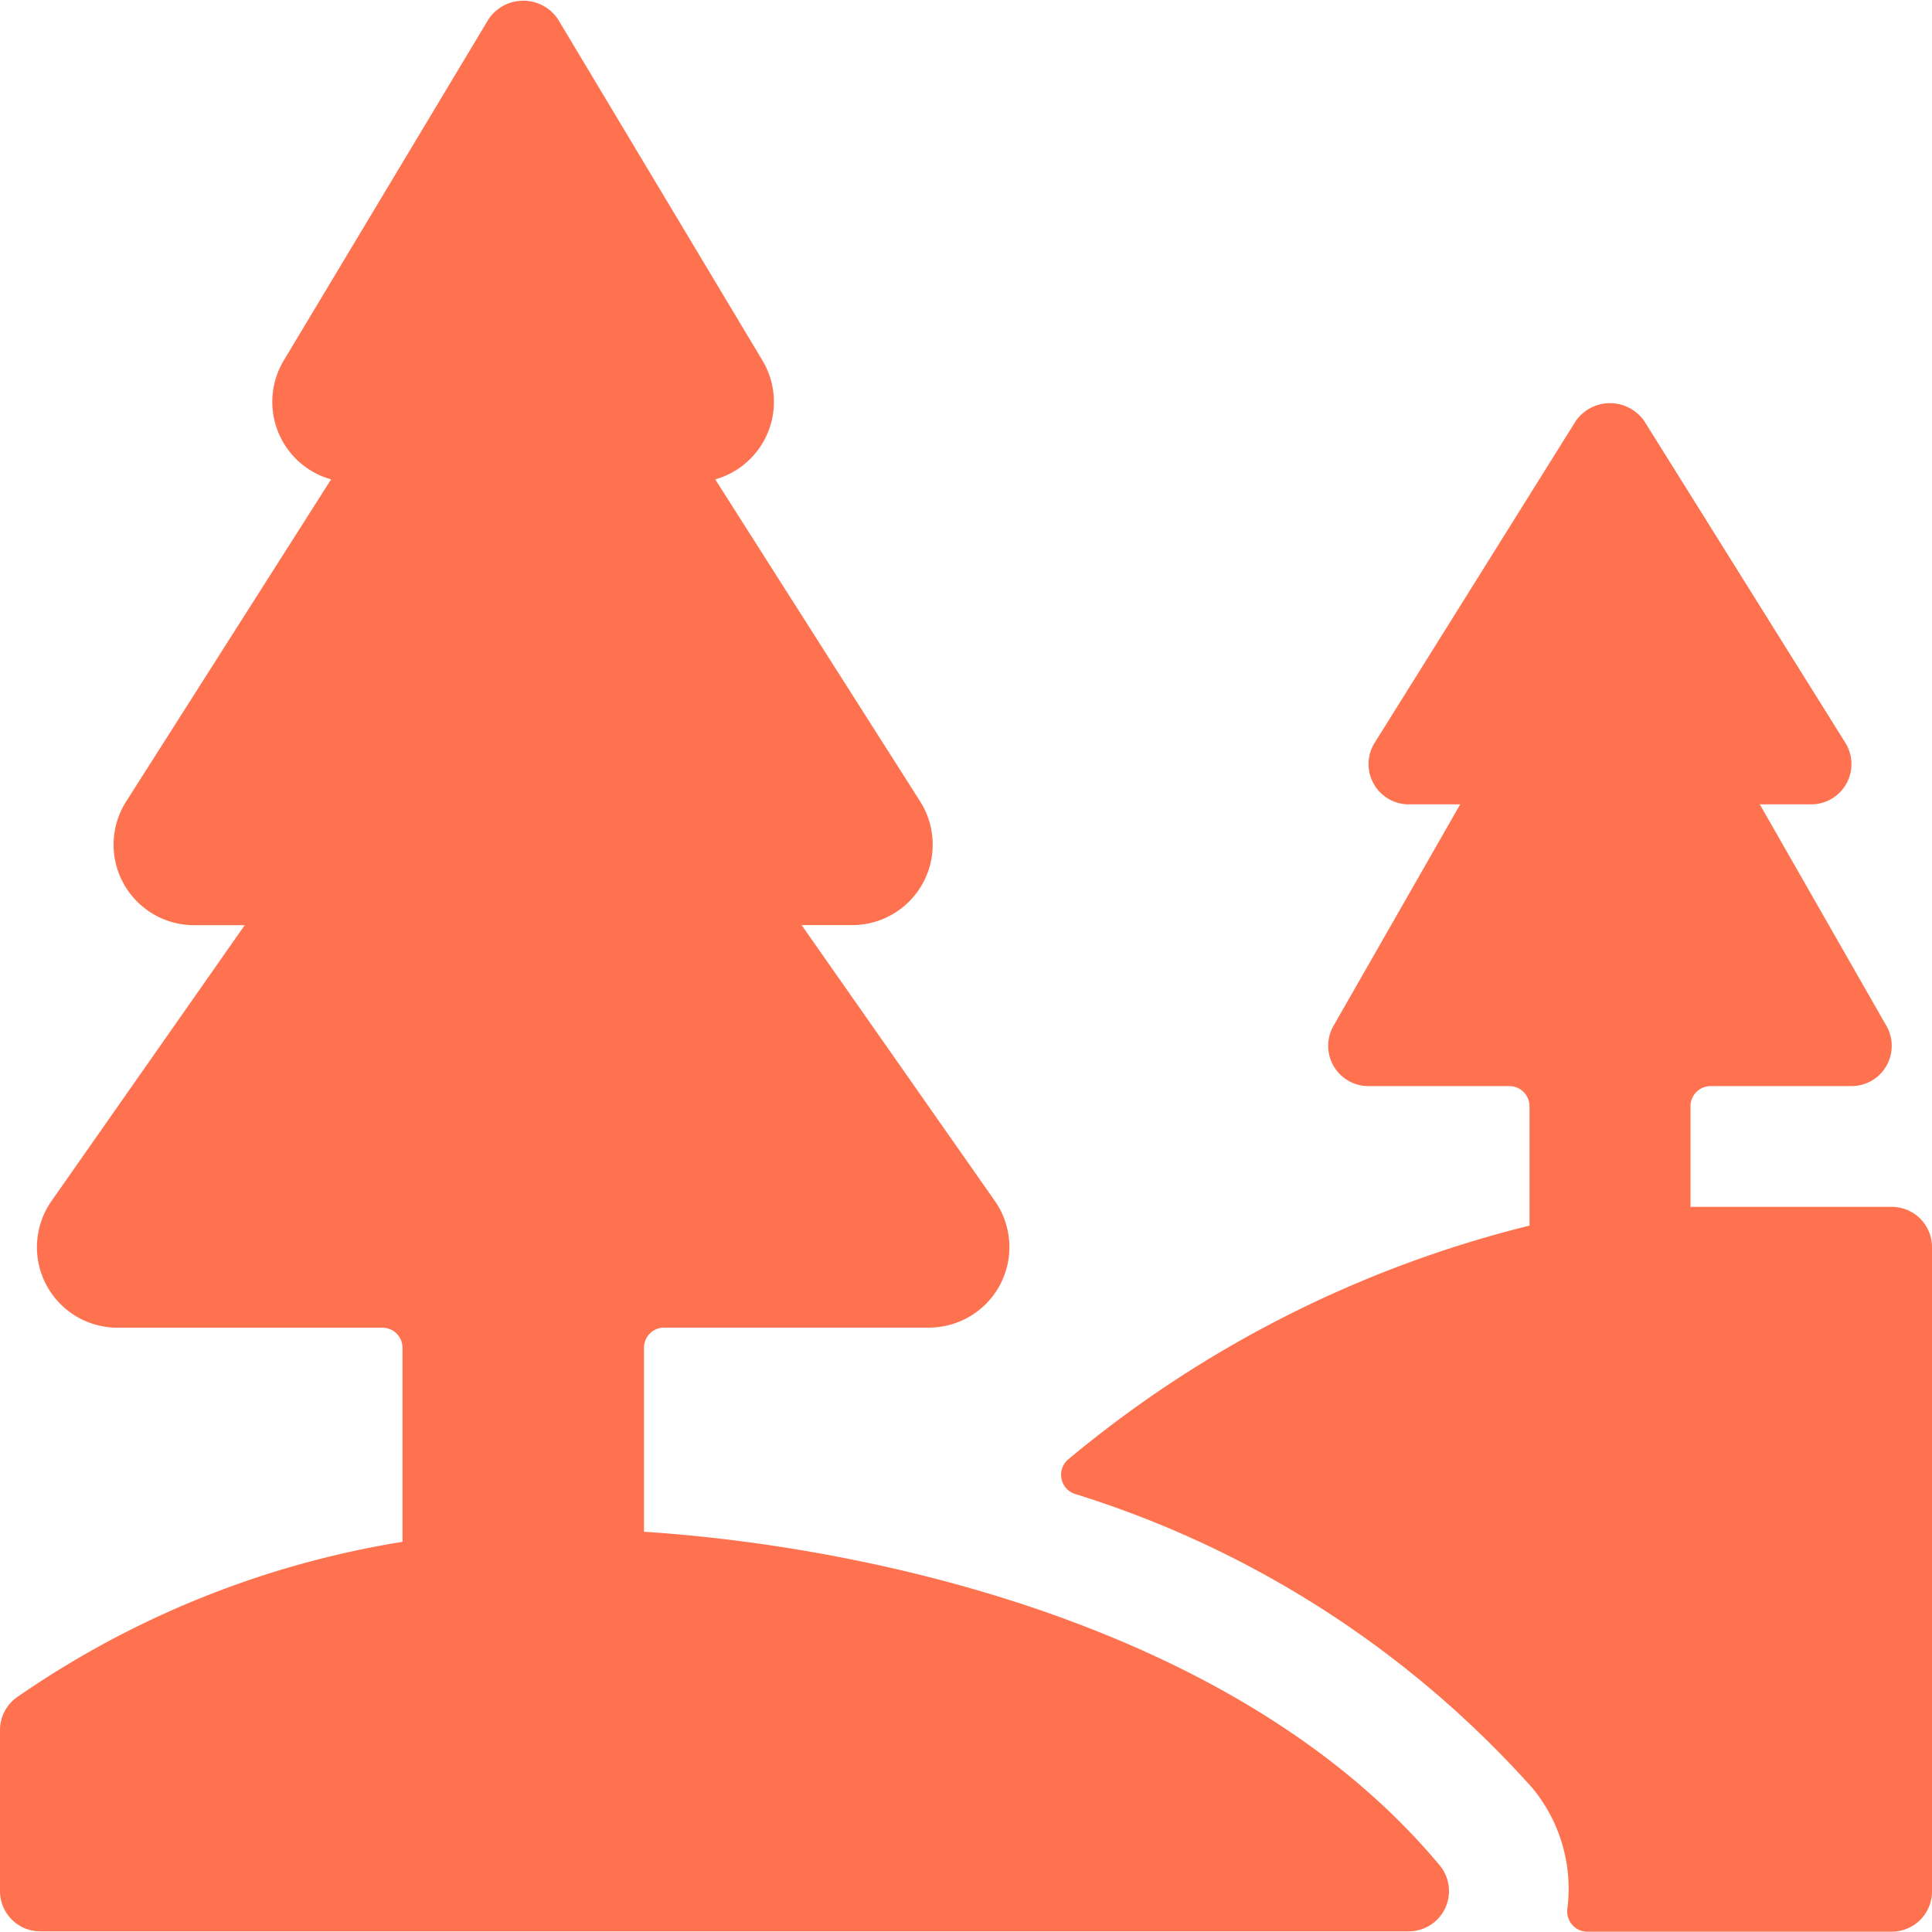
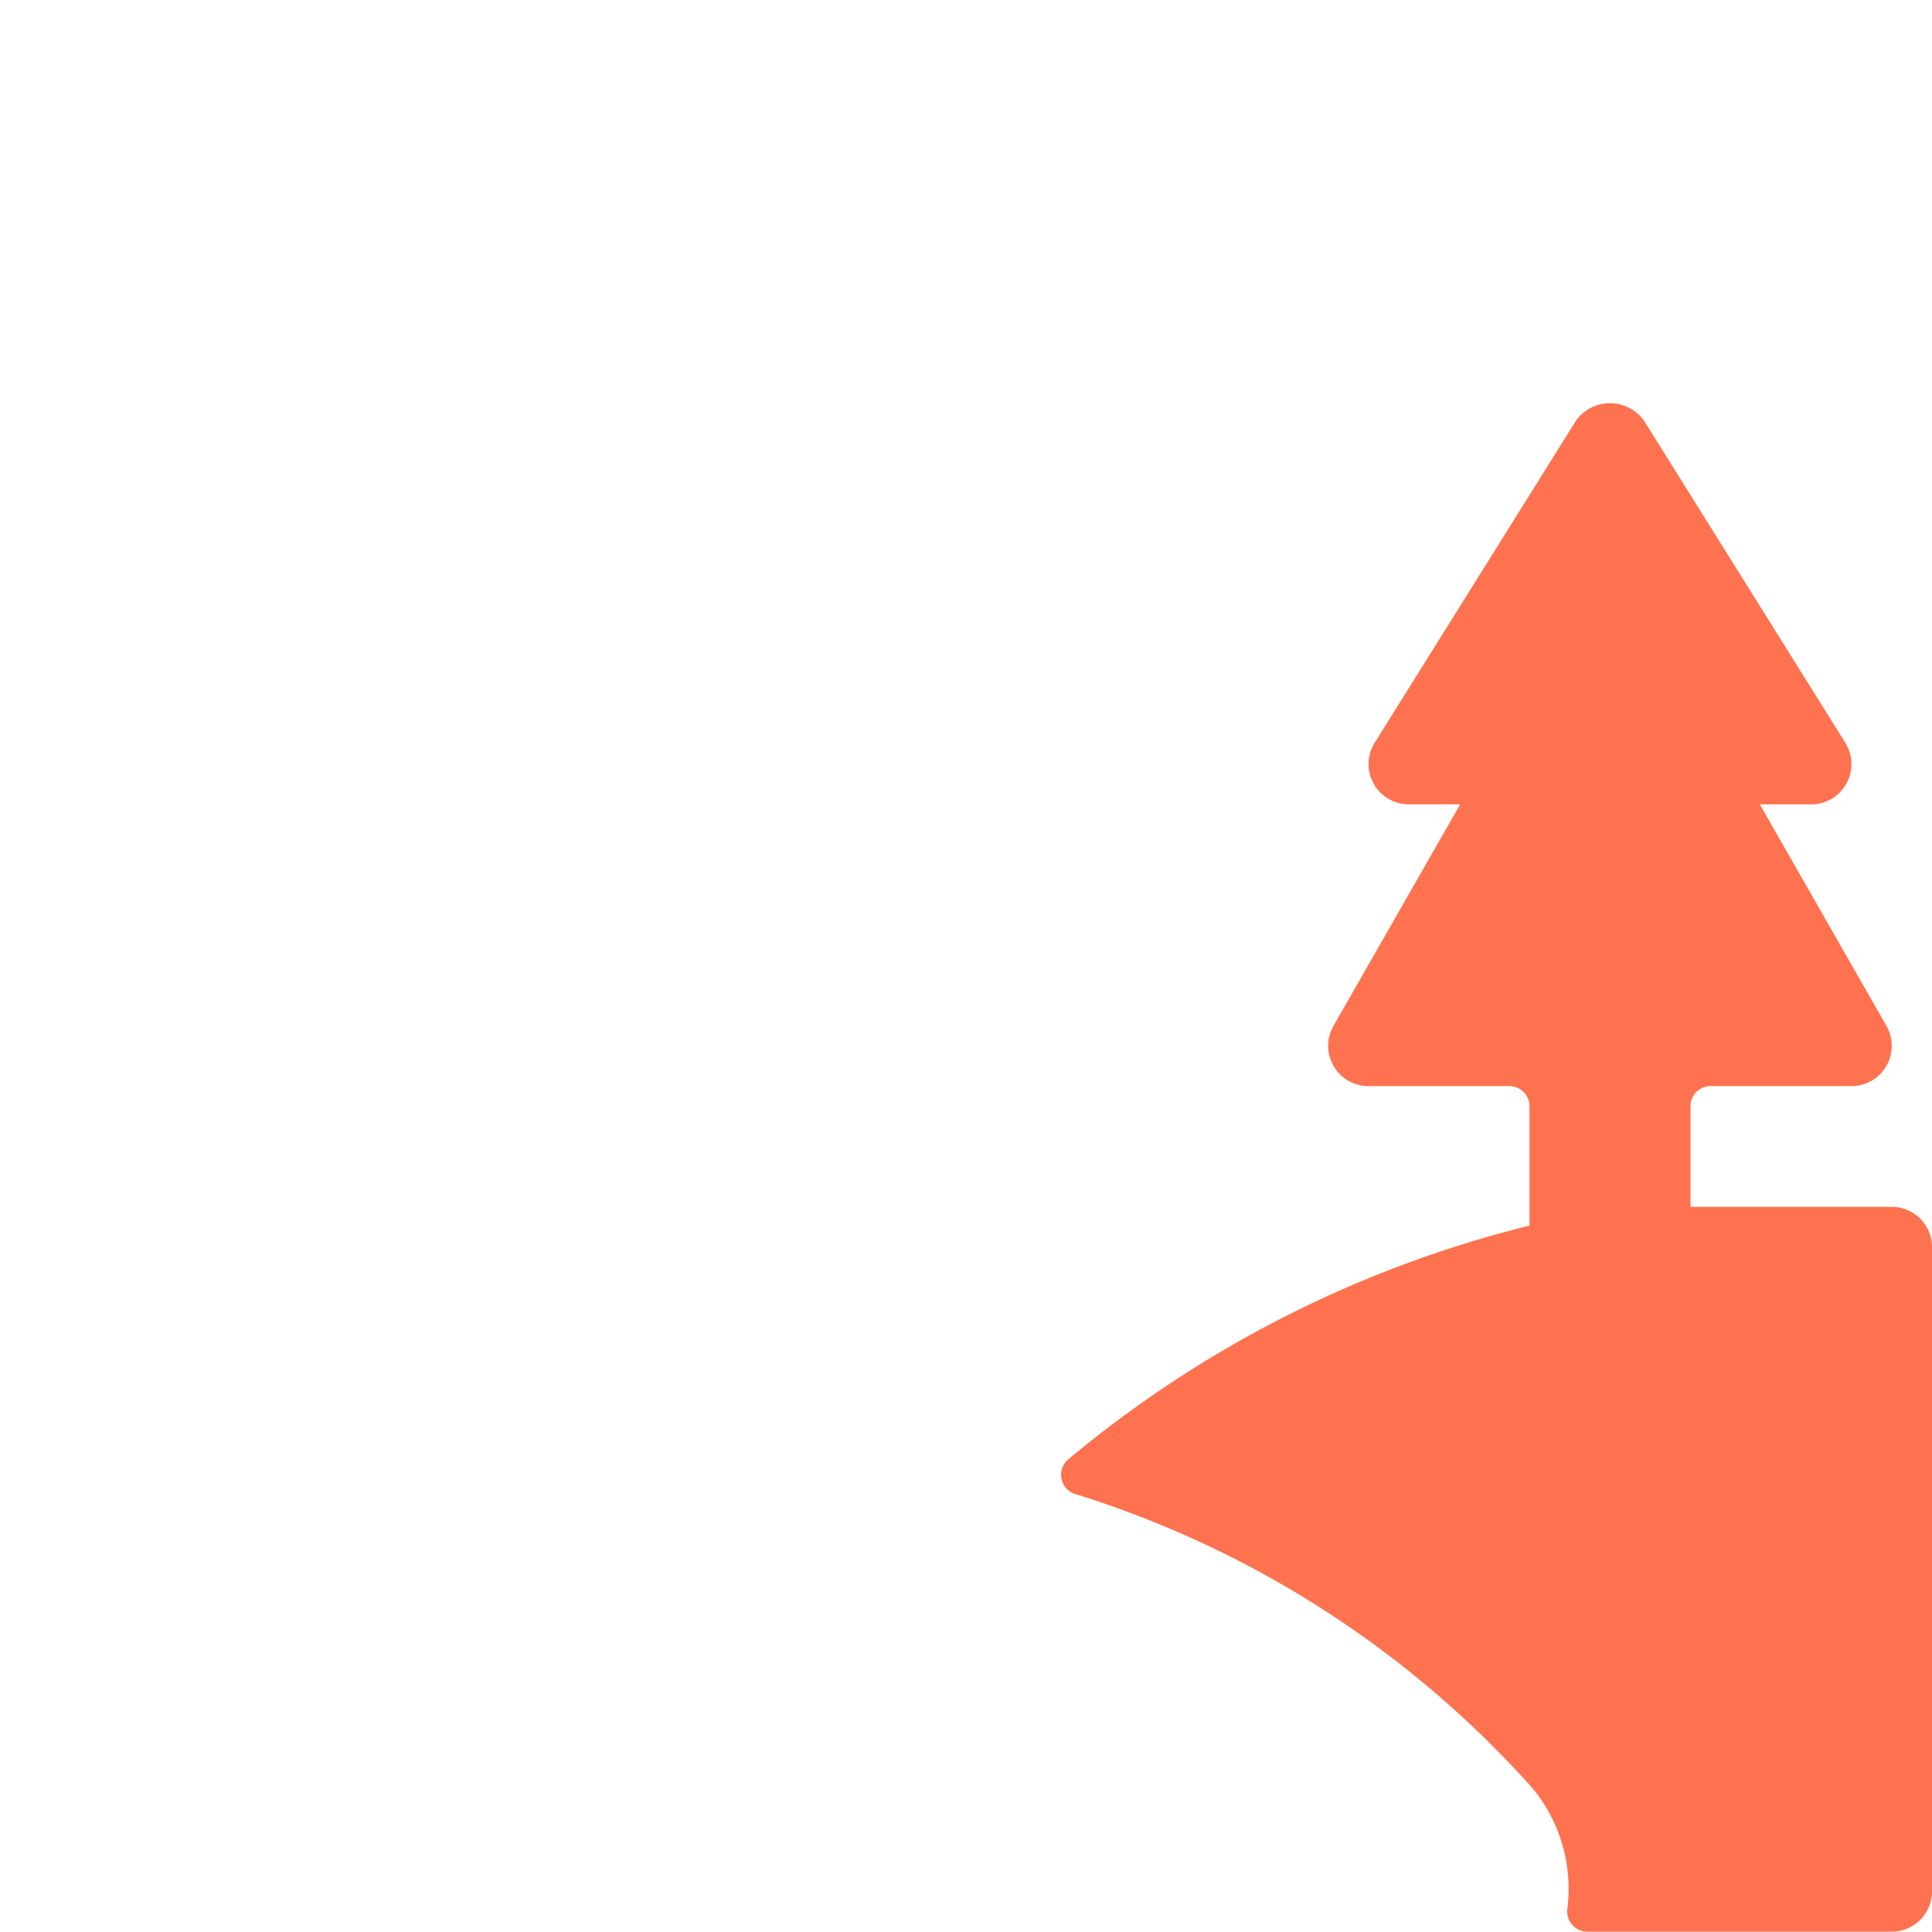
<svg xmlns="http://www.w3.org/2000/svg" viewBox="0 0 24 24">
  <title />
  <path fill="#ff724f" d="M23.5,14.992H21v-1.25a.25.25,0,0,1,.25-.25H23a.5.5,0,0,0,.434-.748L21.861,9.992H22.5a.5.5,0,0,0,.424-.764l-2.5-4a.519.519,0,0,0-.848,0l-2.5,4a.5.5,0,0,0,.424.764h.639l-1.574,2.752a.5.5,0,0,0,.435.748h1.75a.25.25,0,0,1,.25.25v1.483a14.292,14.292,0,0,0-5.725,2.9.249.249,0,0,0-.09.238.247.247,0,0,0,.165.194,12.647,12.647,0,0,1,5.686,3.655,1.961,1.961,0,0,1,.434,1.5.251.251,0,0,0,.062.2.247.247,0,0,0,.187.084H23.5a.5.5,0,0,0,.5-.5v-8A.5.5,0,0,0,23.5,14.992Z" />
-   <path fill="#ff724f" d="M.222,21.076A.5.5,0,0,0,0,21.492v2a.5.5,0,0,0,.5.5h17a.5.5,0,0,0,.384-.82C15.437,20.235,10.906,19.217,8,19.028V16.742a.25.25,0,0,1,.25-.25h3.29a1,1,0,0,0,.818-1.574l-2.4-3.426h.629a1,1,0,0,0,.843-1.537l-2.545-4a1,1,0,0,0,.587-1.476L6.929.235a.52.52,0,0,0-.858,0L3.525,4.478a1,1,0,0,0,.588,1.477l-2.545,4a1,1,0,0,0,.843,1.538H3.04l-2.4,3.426a1,1,0,0,0,.819,1.574H4.75a.25.25,0,0,1,.25.25v2.41A11.66,11.66,0,0,0,.222,21.076Z" />
</svg>